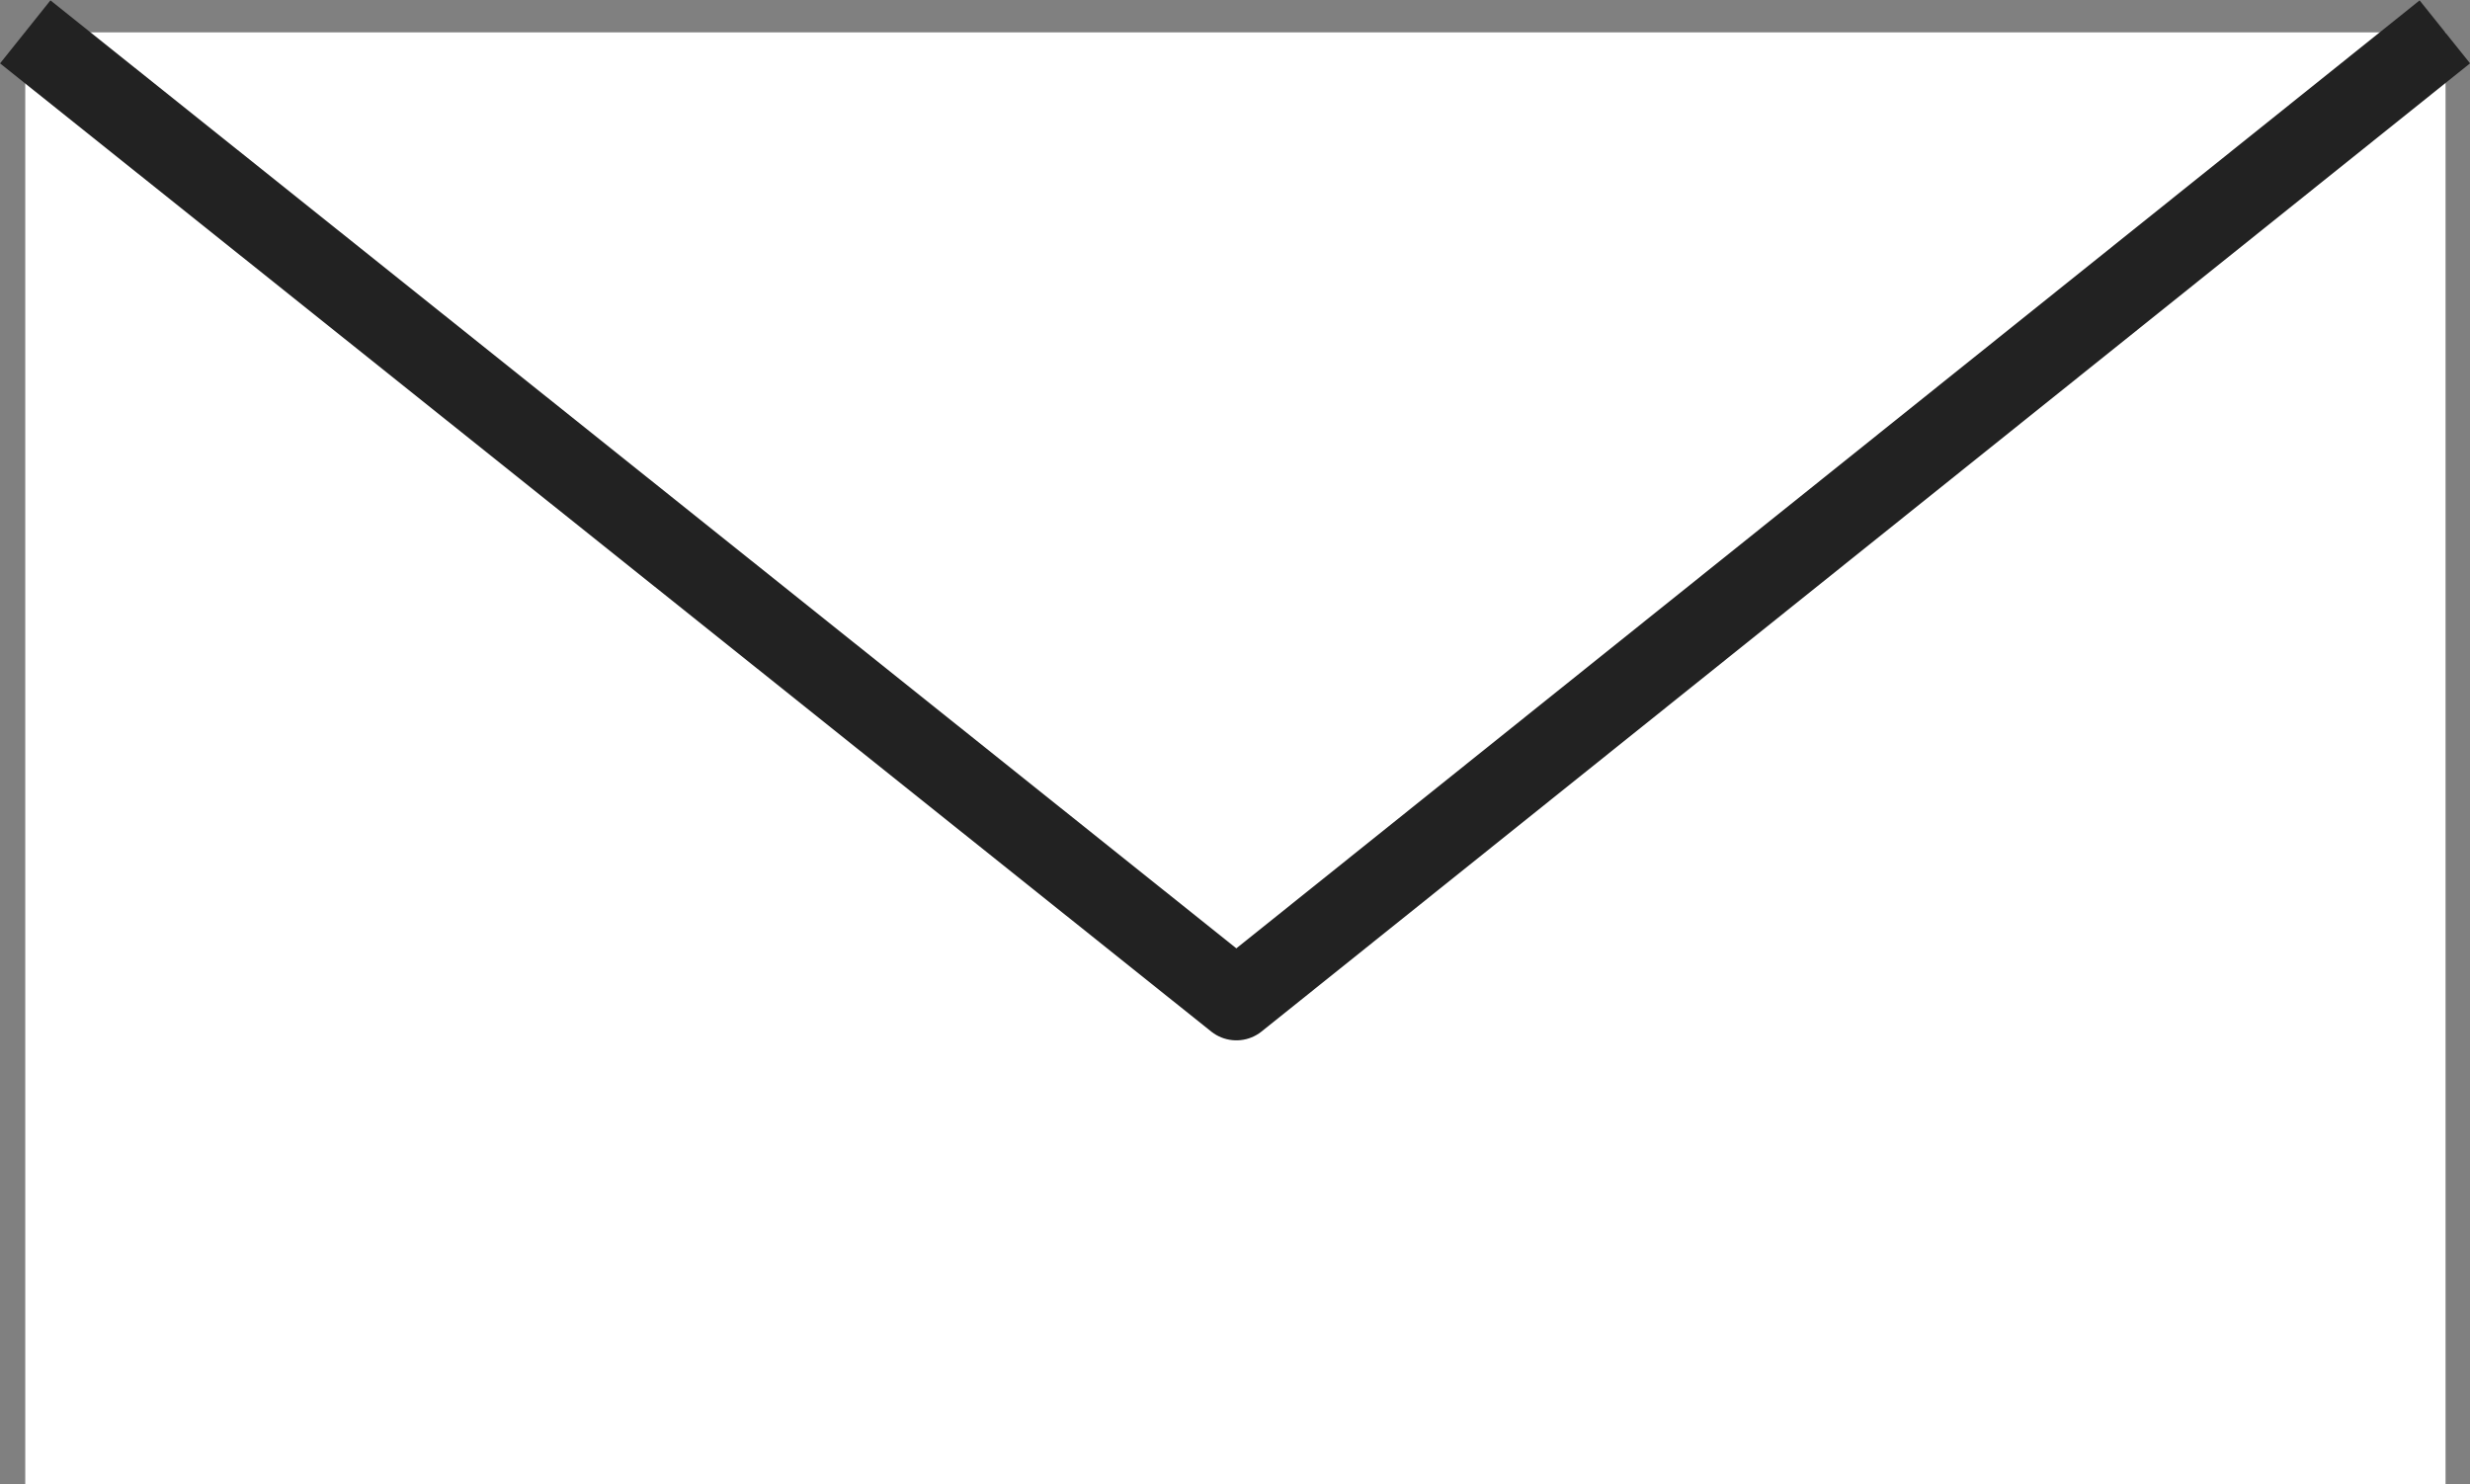
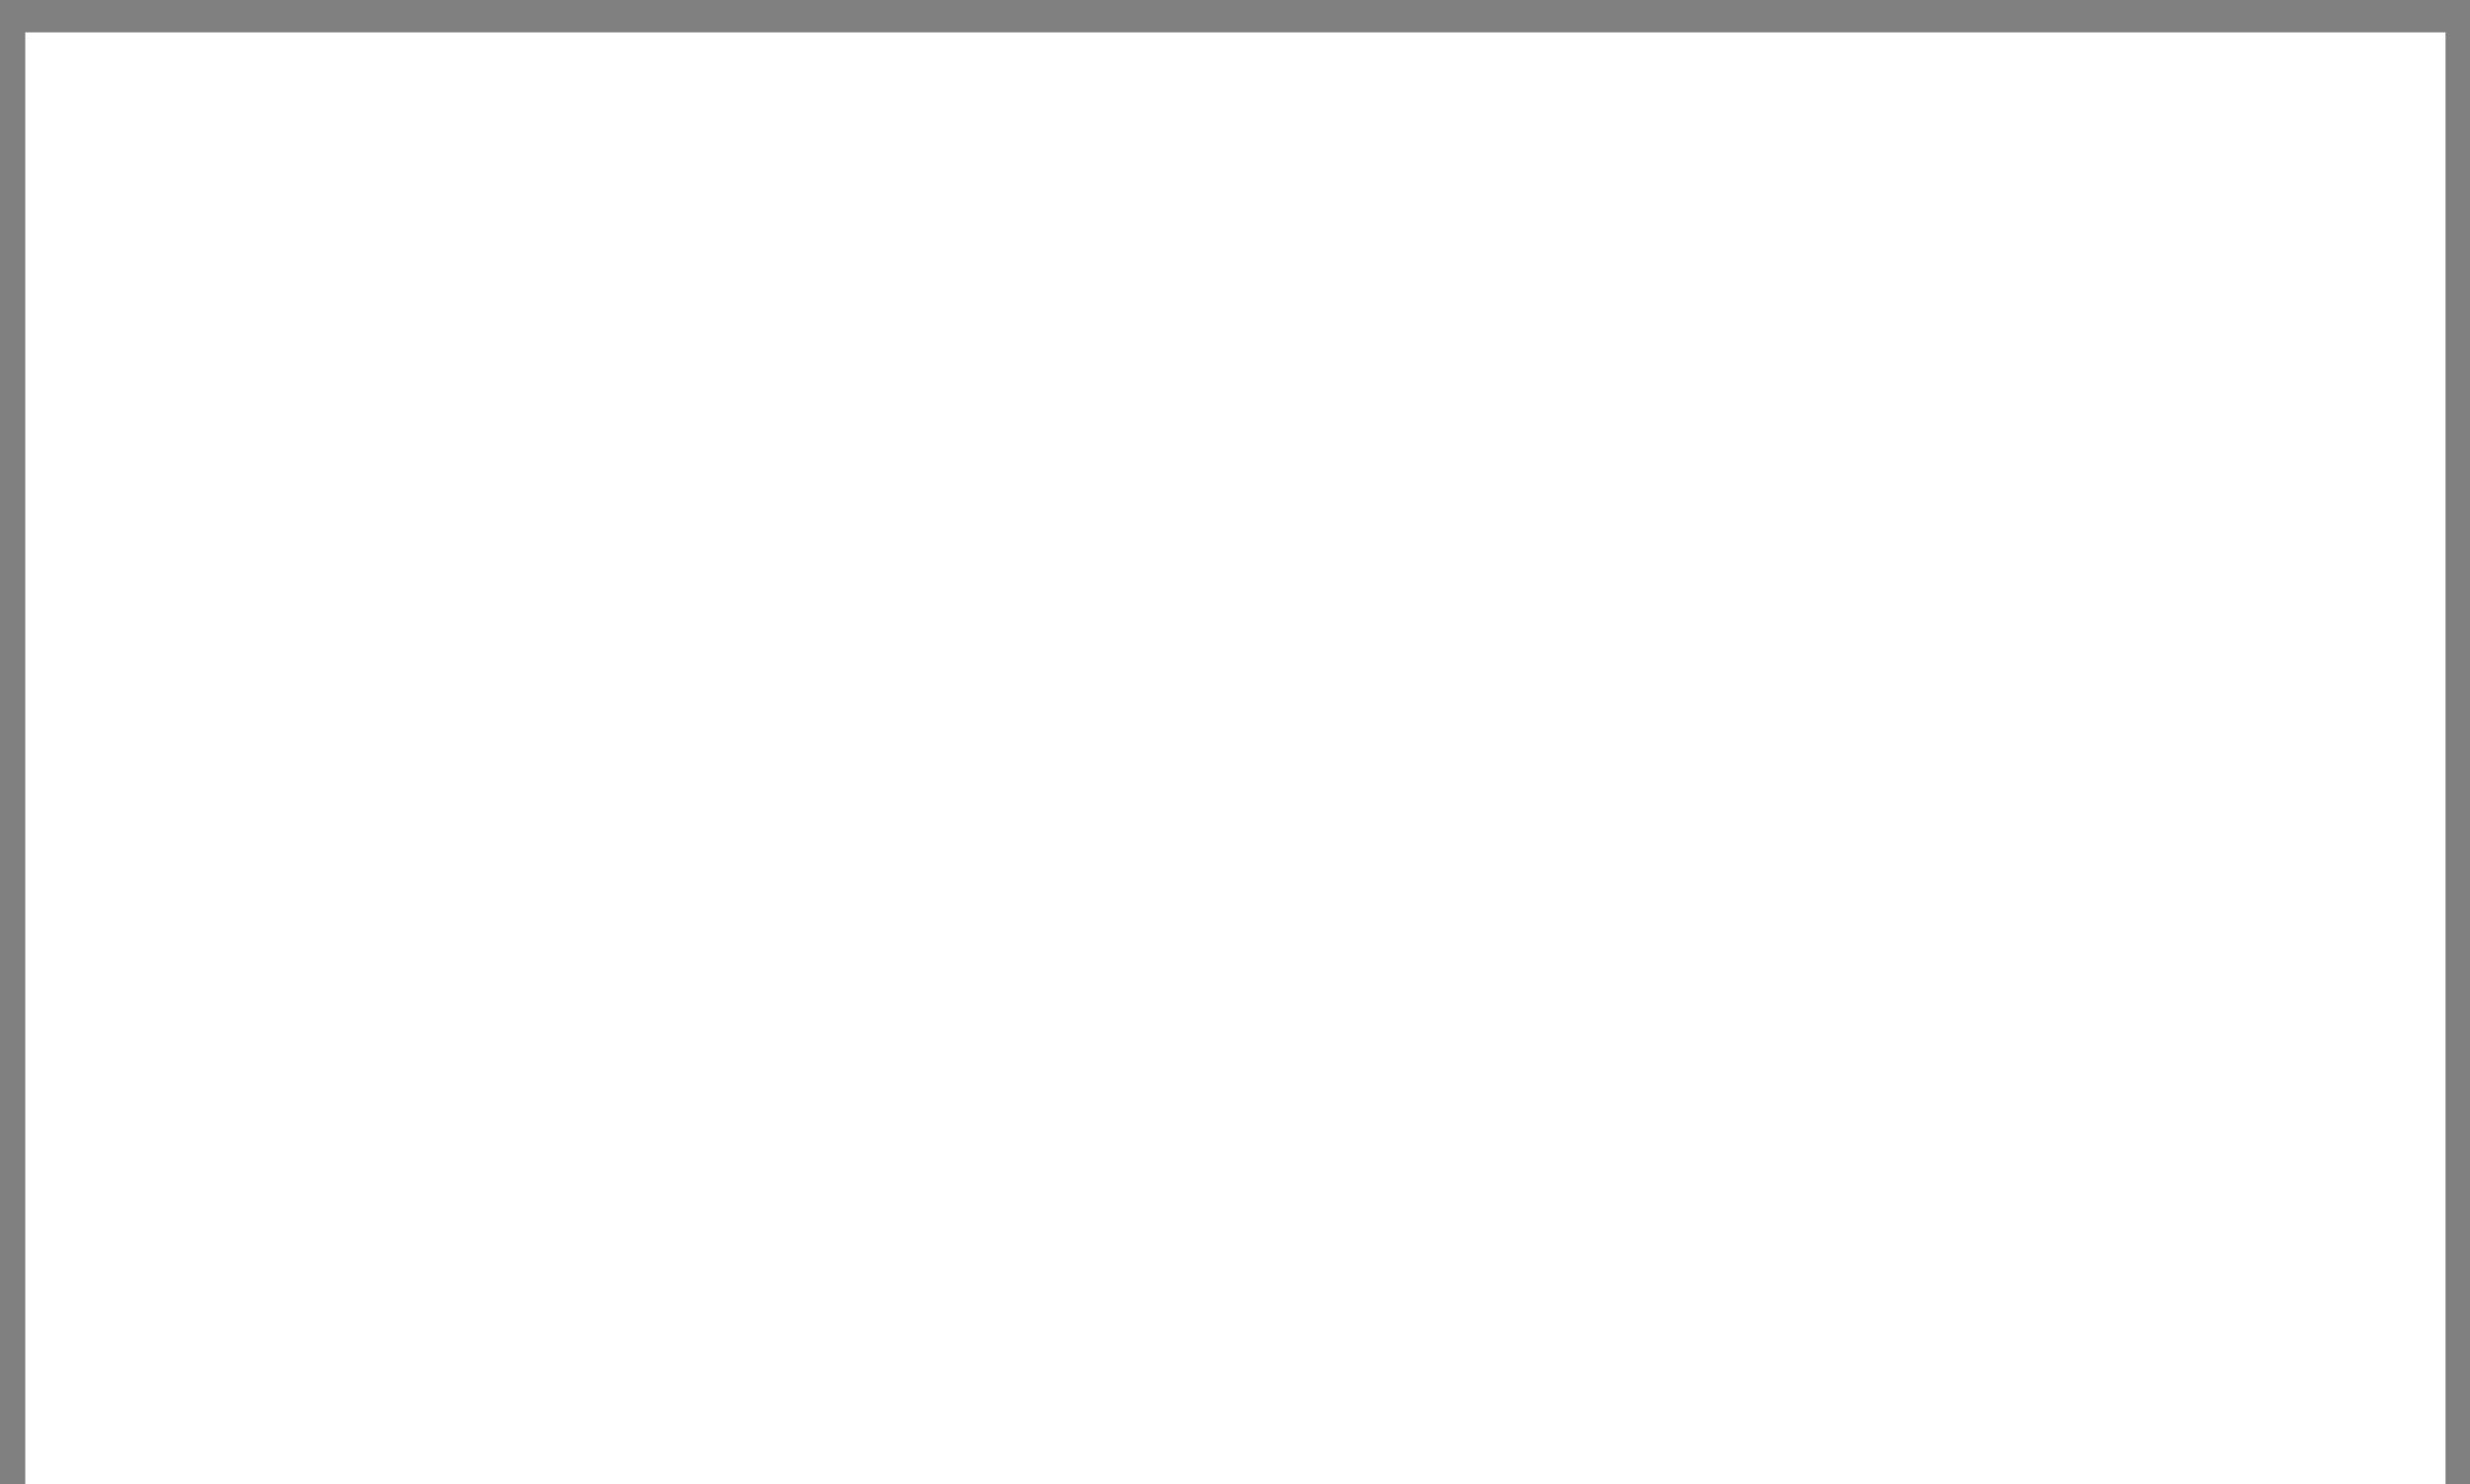
<svg xmlns="http://www.w3.org/2000/svg" width="30.616" height="18.4" viewBox="0 0 30.616 18.4">
  <rect x="0" y="0" width="30.616" height="18.4" fill="#808080" stroke="none" />
  <g id="グループ_438" data-name="グループ 438" transform="translate(-1491.636 -4519.092)">
    <g id="グループ_467" data-name="グループ 467" transform="translate(-0.051)">
      <path id="パス_1119" data-name="パス 1119" d="M0,0H30V18H0Z" transform="translate(1492 4519.493)" fill="#fff" />
-       <path id="パス_1120" data-name="パス 1120" d="M1492,4519.487l15.012,12,14.979-12" fill="none" stroke="#222" stroke-linejoin="round" stroke-width="1" />
    </g>
  </g>
</svg>